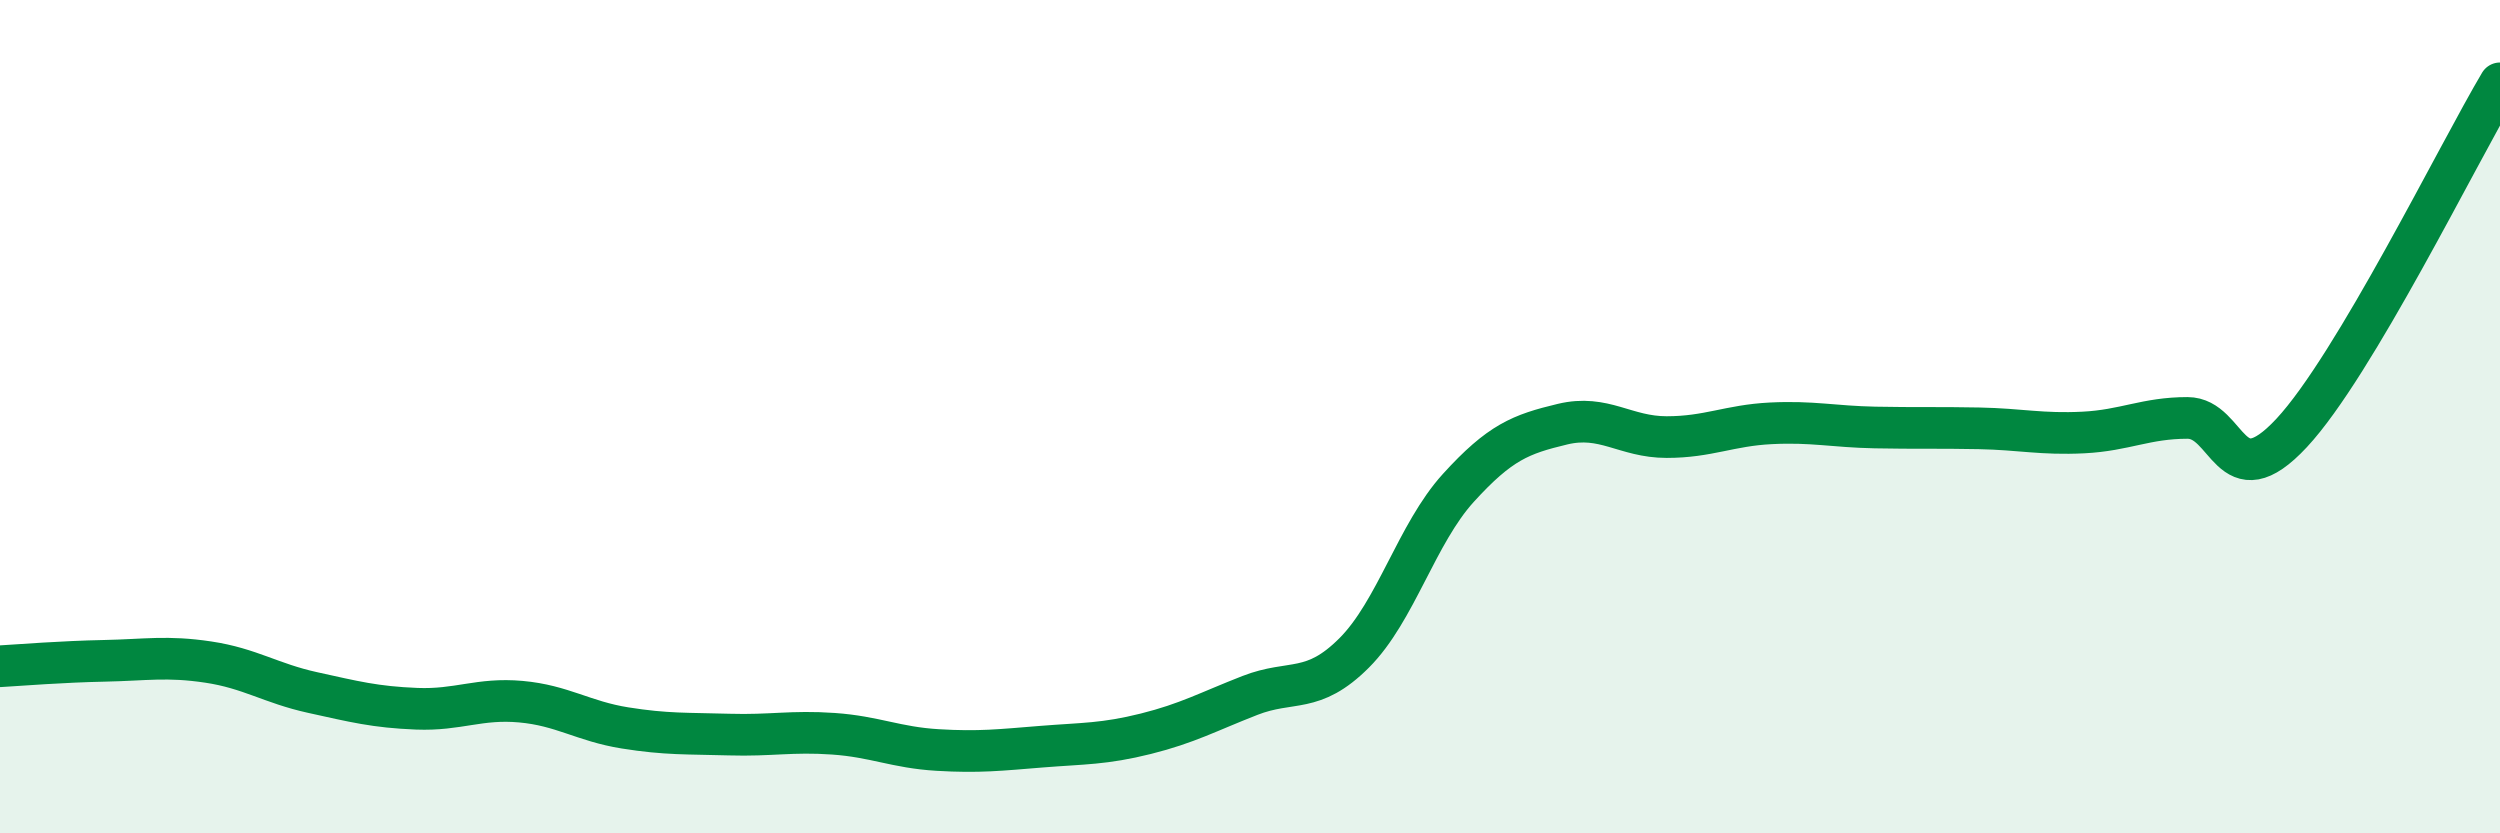
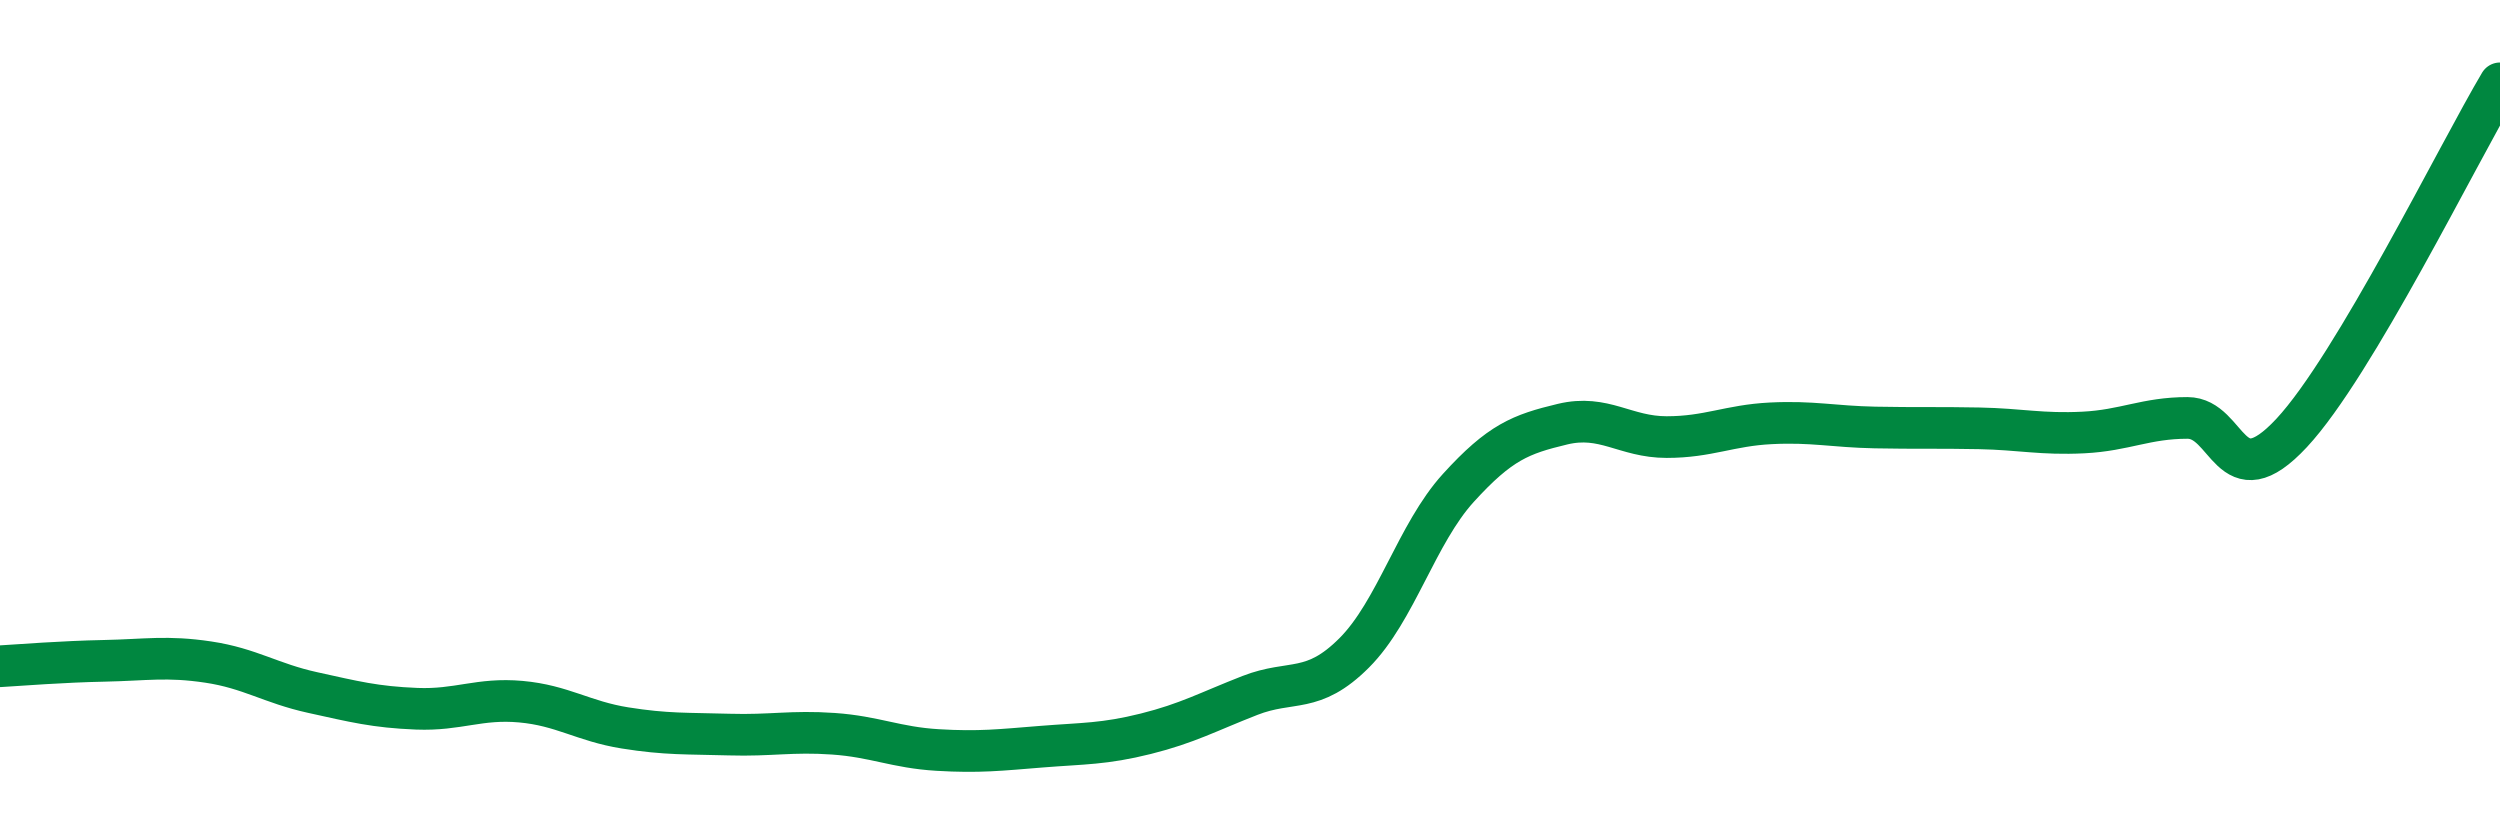
<svg xmlns="http://www.w3.org/2000/svg" width="60" height="20" viewBox="0 0 60 20">
-   <path d="M 0,15.99 C 0.5,15.96 1.5,15.88 2.5,15.86 C 3.5,15.84 4,15.74 5,15.89 C 6,16.04 6.5,16.4 7.5,16.62 C 8.5,16.84 9,16.97 10,17.01 C 11,17.05 11.5,16.75 12.5,16.84 C 13.5,16.93 14,17.31 15,17.47 C 16,17.63 16.5,17.6 17.5,17.63 C 18.5,17.66 19,17.54 20,17.61 C 21,17.68 21.5,17.94 22.5,18 C 23.5,18.06 24,18 25,17.92 C 26,17.84 26.5,17.86 27.5,17.61 C 28.5,17.36 29,17.08 30,16.69 C 31,16.3 31.5,16.67 32.5,15.67 C 33.5,14.67 34,12.81 35,11.71 C 36,10.61 36.5,10.42 37.5,10.18 C 38.5,9.94 39,10.49 40,10.49 C 41,10.49 41.5,10.21 42.5,10.16 C 43.5,10.11 44,10.24 45,10.26 C 46,10.28 46.5,10.26 47.5,10.28 C 48.5,10.3 49,10.43 50,10.38 C 51,10.33 51.5,10.03 52.5,10.03 C 53.5,10.03 53.5,12 55,10.39 C 56.5,8.78 59,3.68 60,2L60 20L0 20Z" fill="#008740" opacity="0.1" stroke-linecap="round" stroke-linejoin="round" />
  <path d="M 0,15.99 C 0.5,15.96 1.5,15.88 2.5,15.86 C 3.5,15.84 4,15.74 5,15.89 C 6,16.04 6.5,16.4 7.5,16.62 C 8.5,16.84 9,16.97 10,17.01 C 11,17.05 11.5,16.75 12.5,16.84 C 13.5,16.93 14,17.31 15,17.47 C 16,17.63 16.5,17.6 17.5,17.63 C 18.5,17.66 19,17.54 20,17.61 C 21,17.68 21.5,17.94 22.5,18 C 23.5,18.06 24,18 25,17.92 C 26,17.84 26.5,17.86 27.5,17.61 C 28.5,17.36 29,17.08 30,16.69 C 31,16.3 31.5,16.67 32.5,15.67 C 33.5,14.67 34,12.81 35,11.71 C 36,10.61 36.5,10.42 37.5,10.18 C 38.5,9.94 39,10.49 40,10.49 C 41,10.49 41.5,10.21 42.5,10.16 C 43.5,10.11 44,10.24 45,10.26 C 46,10.28 46.5,10.26 47.5,10.28 C 48.5,10.3 49,10.43 50,10.38 C 51,10.33 51.5,10.03 52.5,10.03 C 53.5,10.03 53.5,12 55,10.39 C 56.5,8.78 59,3.68 60,2" stroke="#008740" stroke-width="1" fill="none" stroke-linecap="round" stroke-linejoin="round" />
</svg>